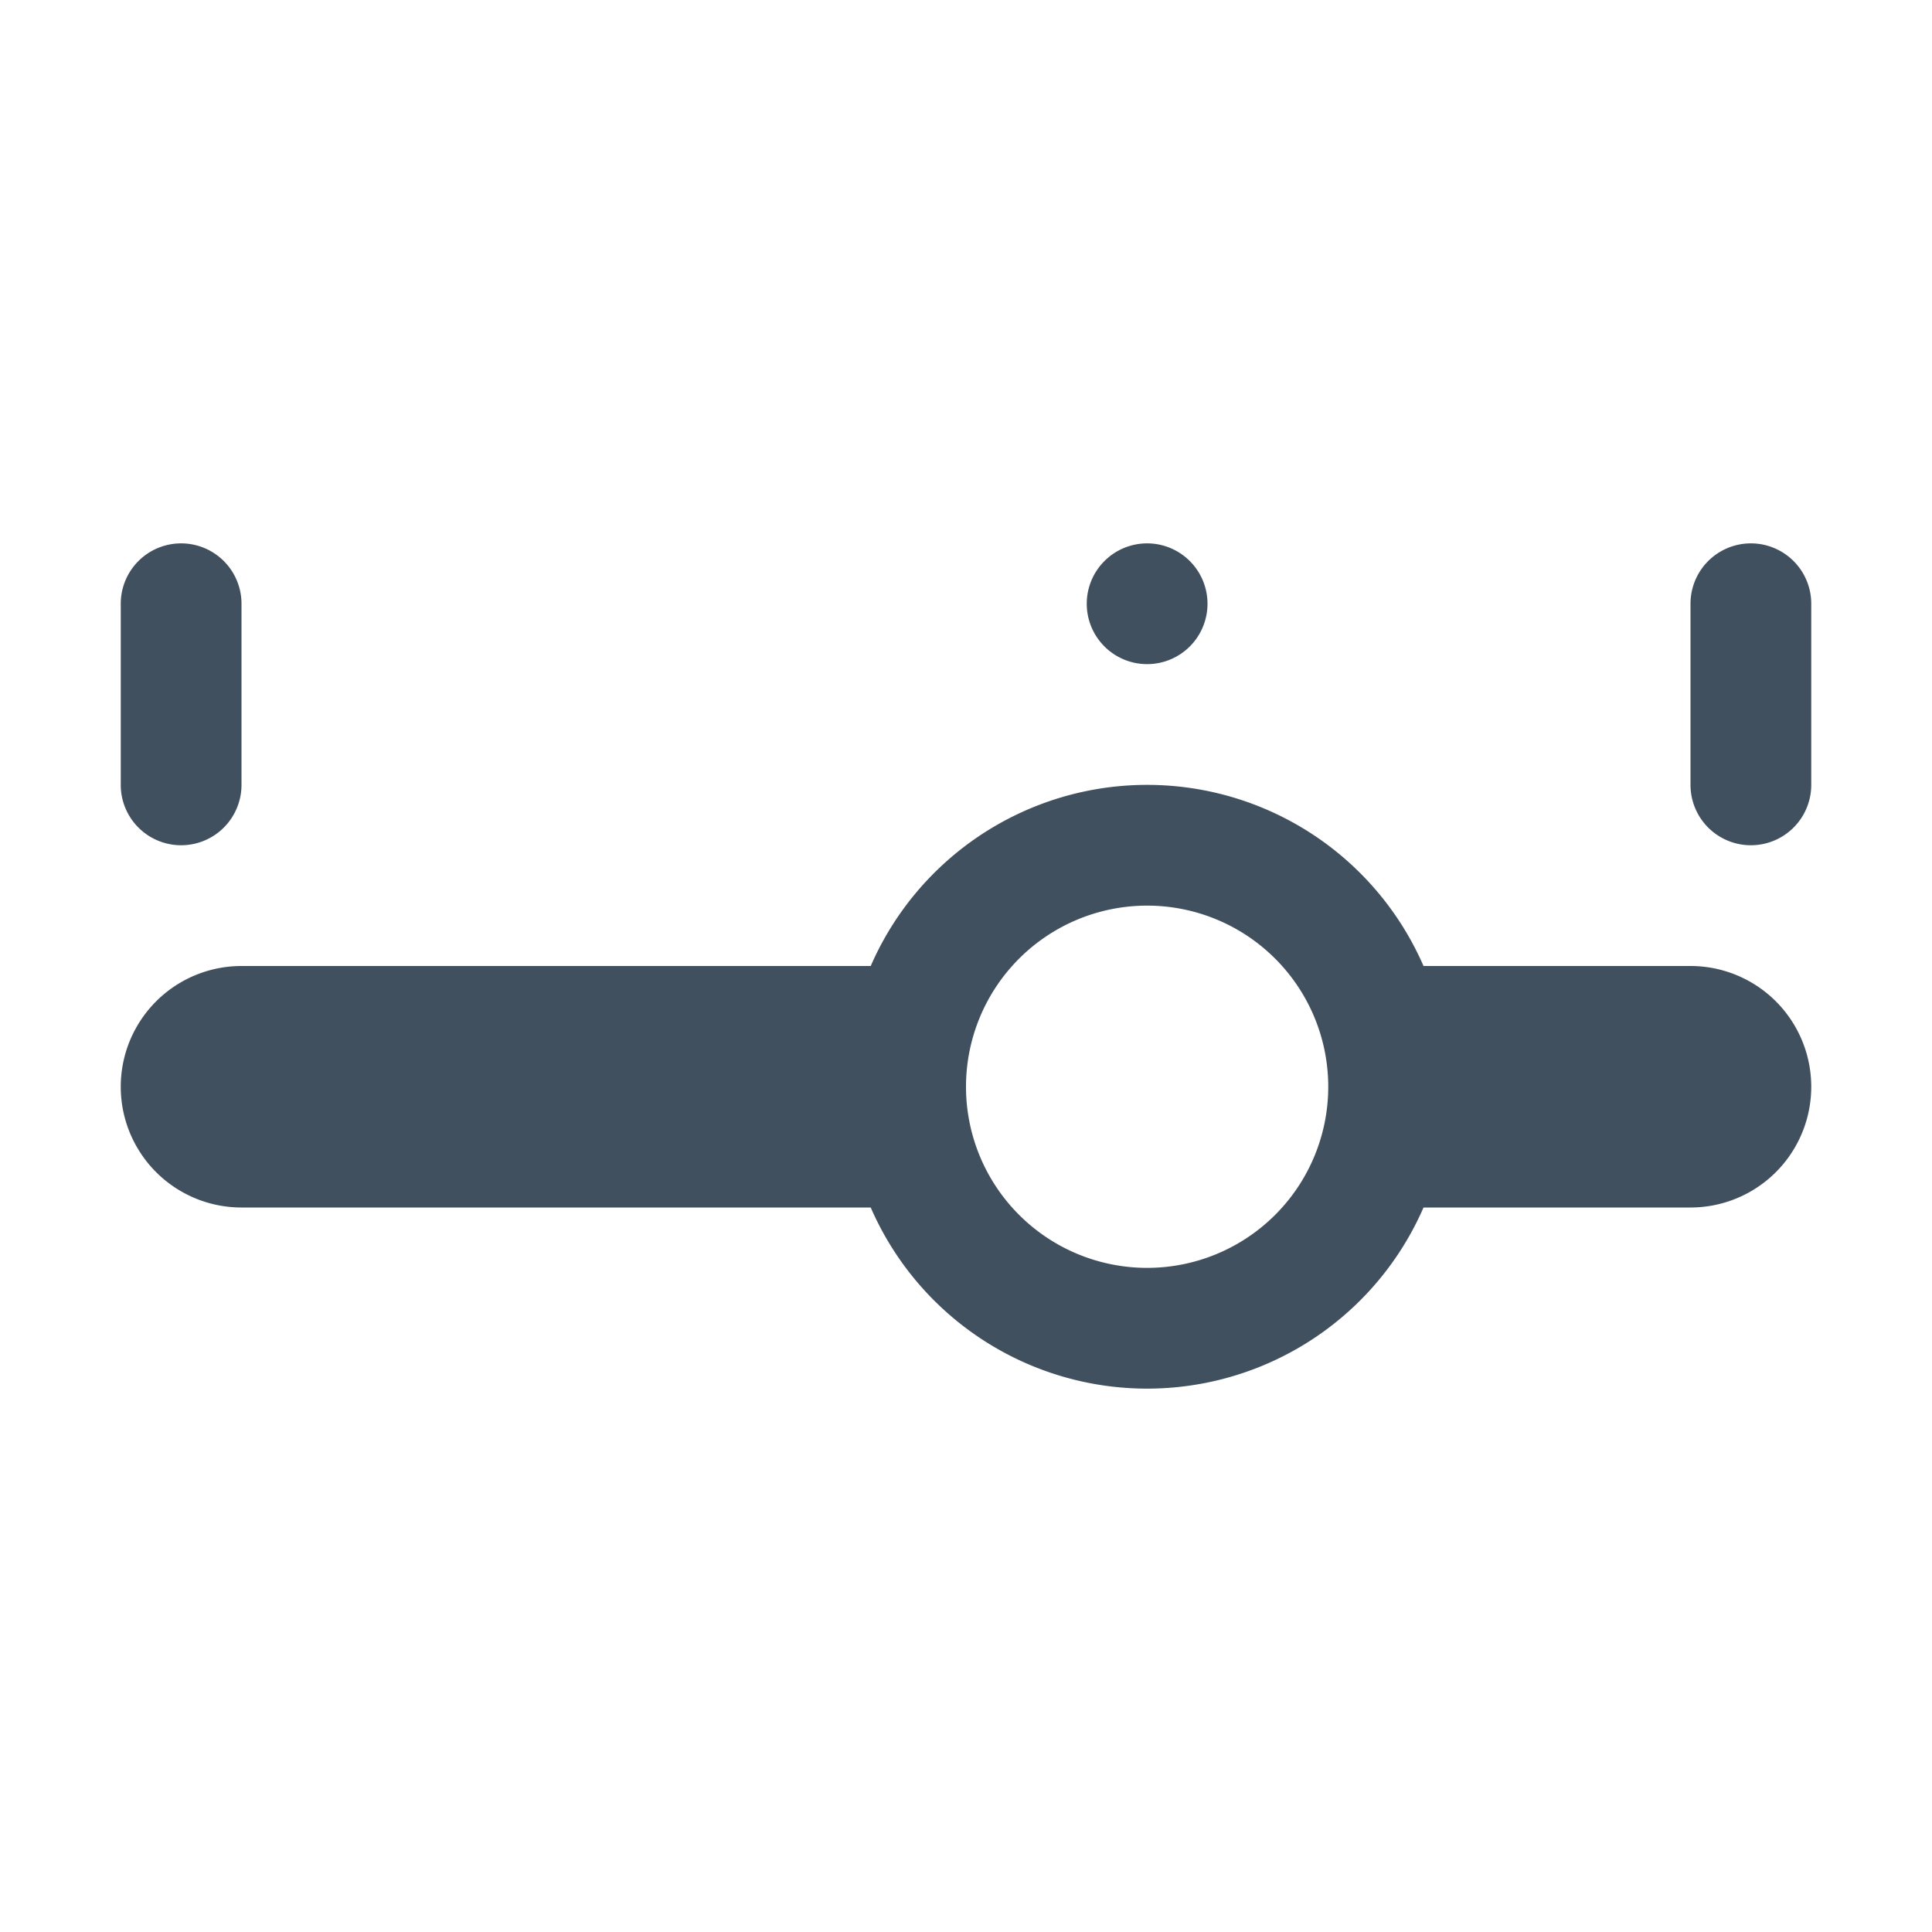
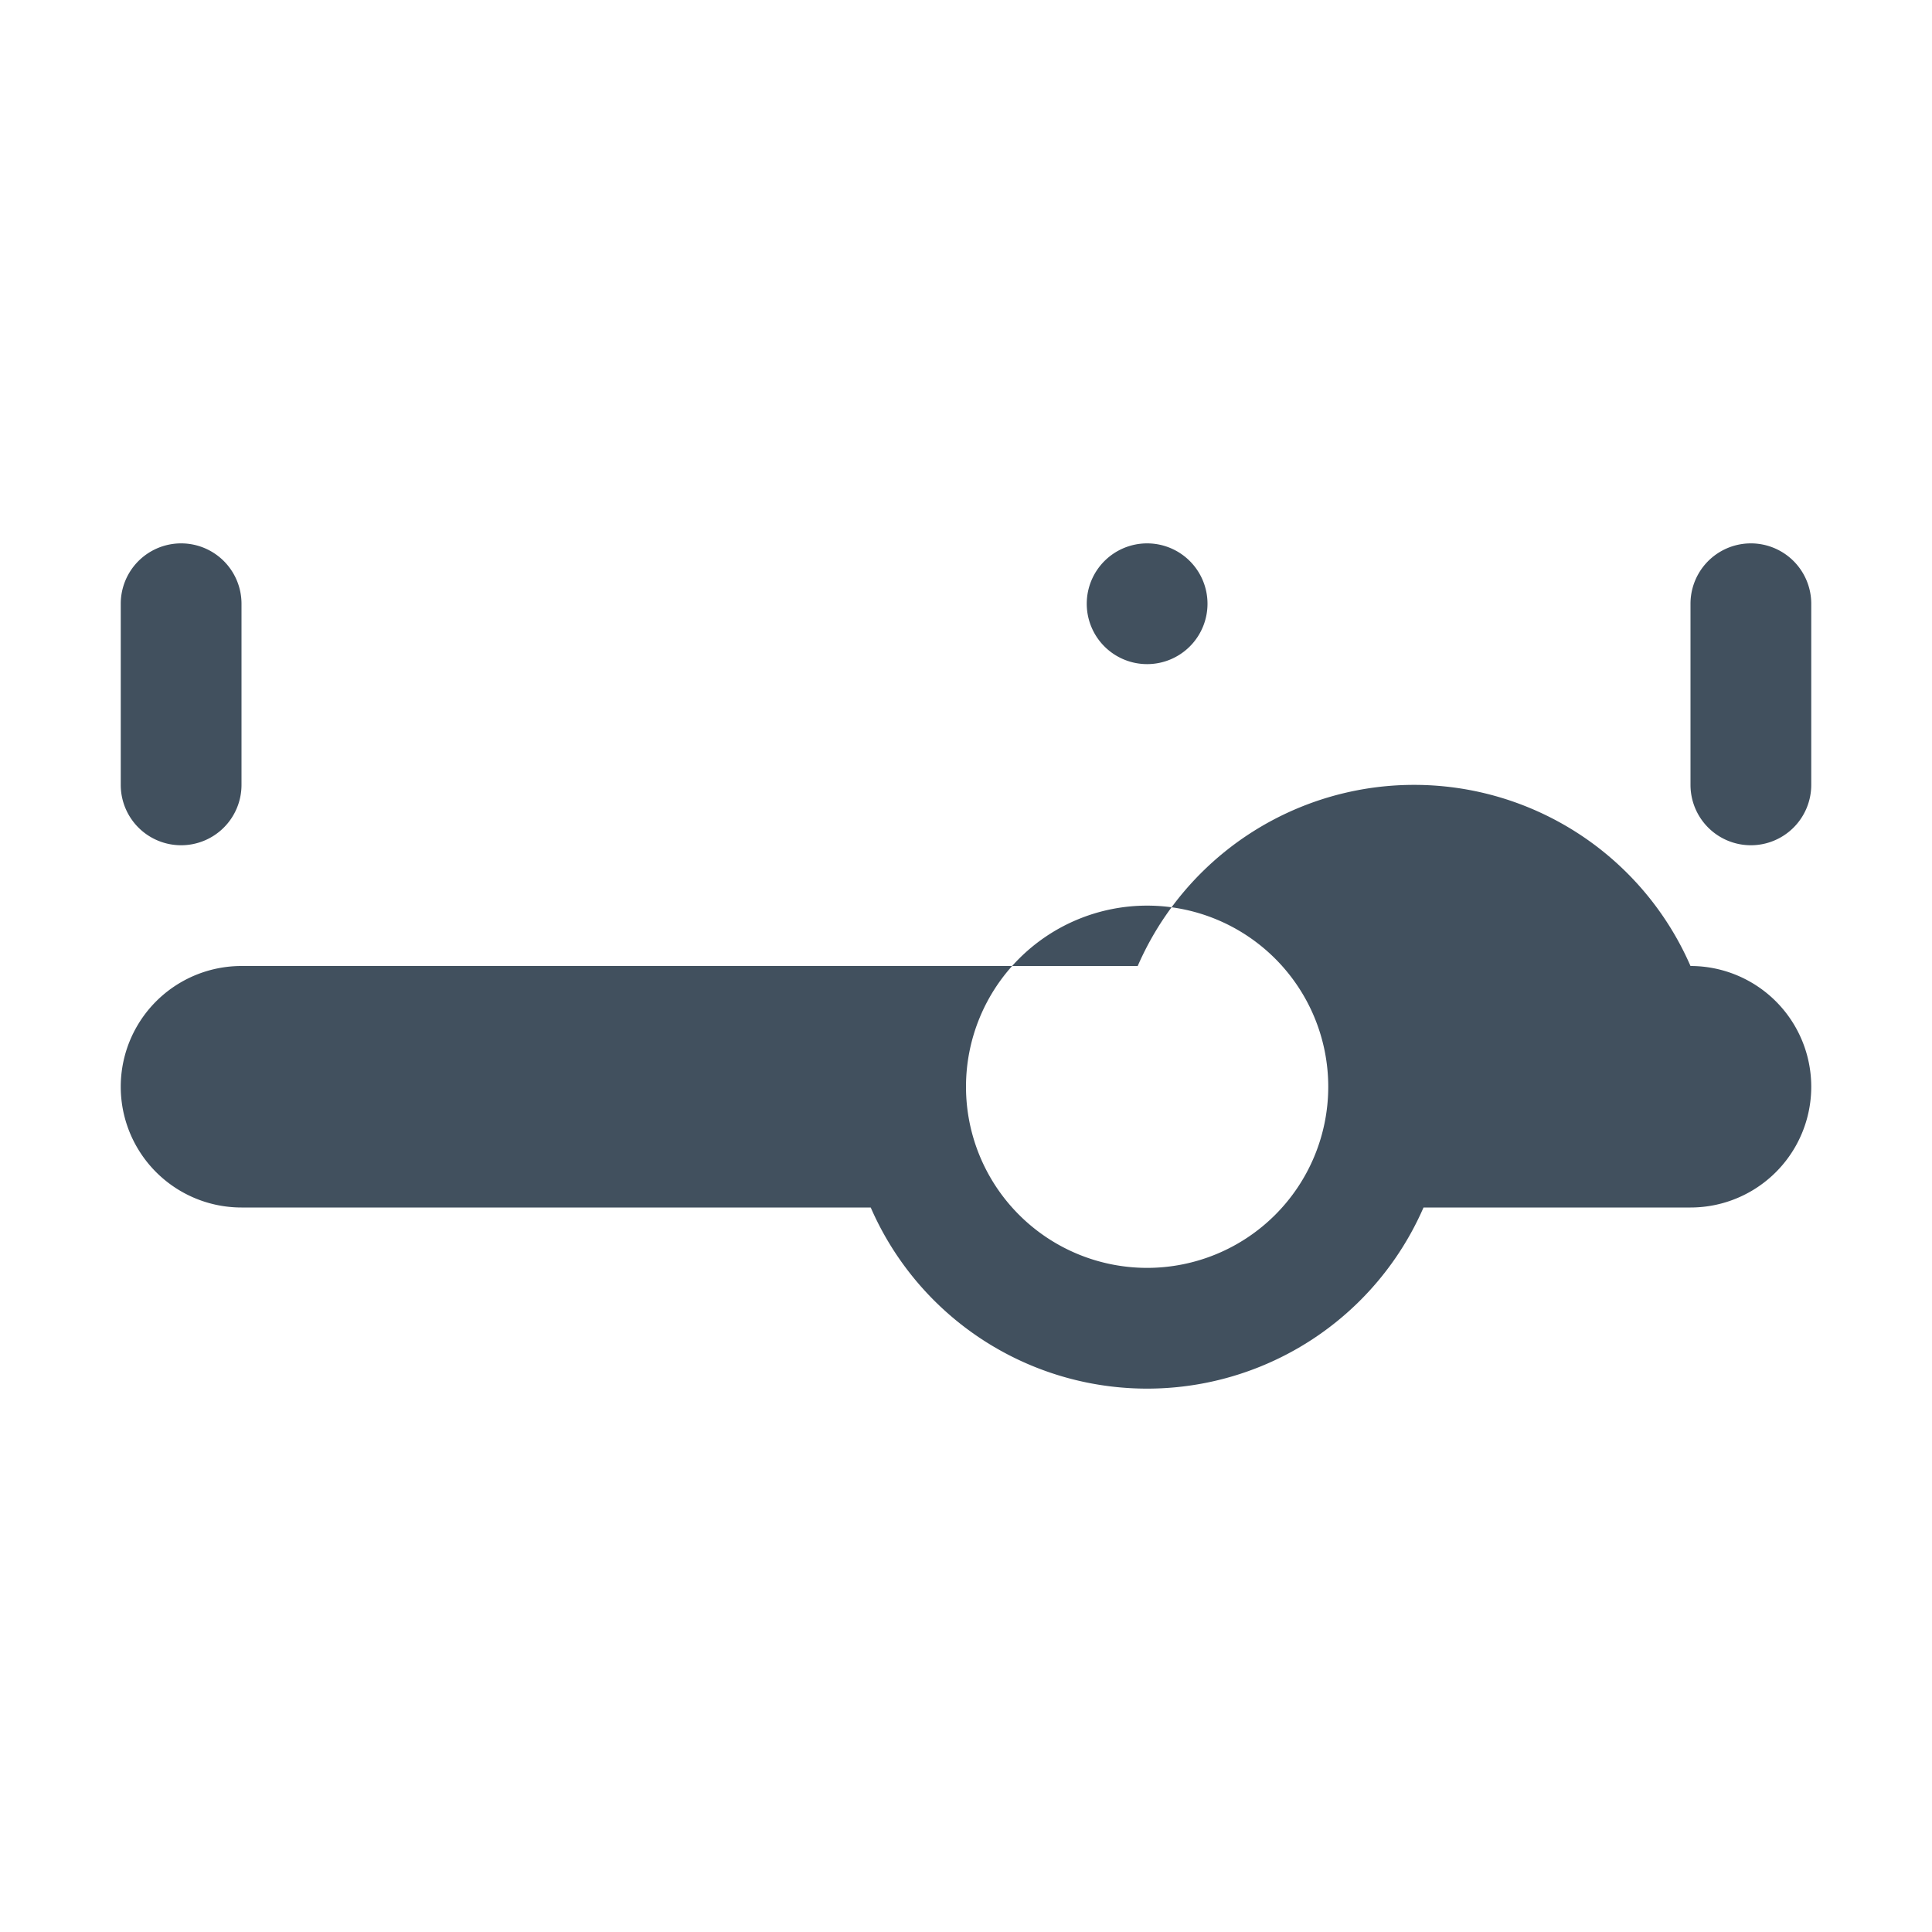
<svg xmlns="http://www.w3.org/2000/svg" id="ic_slider_32" width="32" height="32" viewBox="0 0 32 32" class="sc-bcXHqe eCGBKB component-on-palette-image">
-   <rect id="backplate" width="32" height="32" fill="none" />
-   <path id="icon" d="M28,16H23.578a4.993,4.993,0,0,0-9.156,0H4a2,2,0,0,0,0,4H14.422a4.993,4.993,0,0,0,9.156,0H28a2,2,0,0,0,0-4m-9,5a3,3,0,1,1,3-3,3,3,0,0,1-3,3M3,14H3a1,1,0,0,1-1-1V10a1,1,0,0,1,2,0v3a1,1,0,0,1-1,1m26,0h0a1,1,0,0,1-1-1V10a1,1,0,0,1,2,0v3a1,1,0,0,1-1,1M19,11h0a1,1,0,1,1,1-1,1,1,0,0,1-1,1" fill="#41505e" />
+   <path id="icon" d="M28,16a4.993,4.993,0,0,0-9.156,0H4a2,2,0,0,0,0,4H14.422a4.993,4.993,0,0,0,9.156,0H28a2,2,0,0,0,0-4m-9,5a3,3,0,1,1,3-3,3,3,0,0,1-3,3M3,14H3a1,1,0,0,1-1-1V10a1,1,0,0,1,2,0v3a1,1,0,0,1-1,1m26,0h0a1,1,0,0,1-1-1V10a1,1,0,0,1,2,0v3a1,1,0,0,1-1,1M19,11h0a1,1,0,1,1,1-1,1,1,0,0,1-1,1" fill="#41505e" />
</svg>